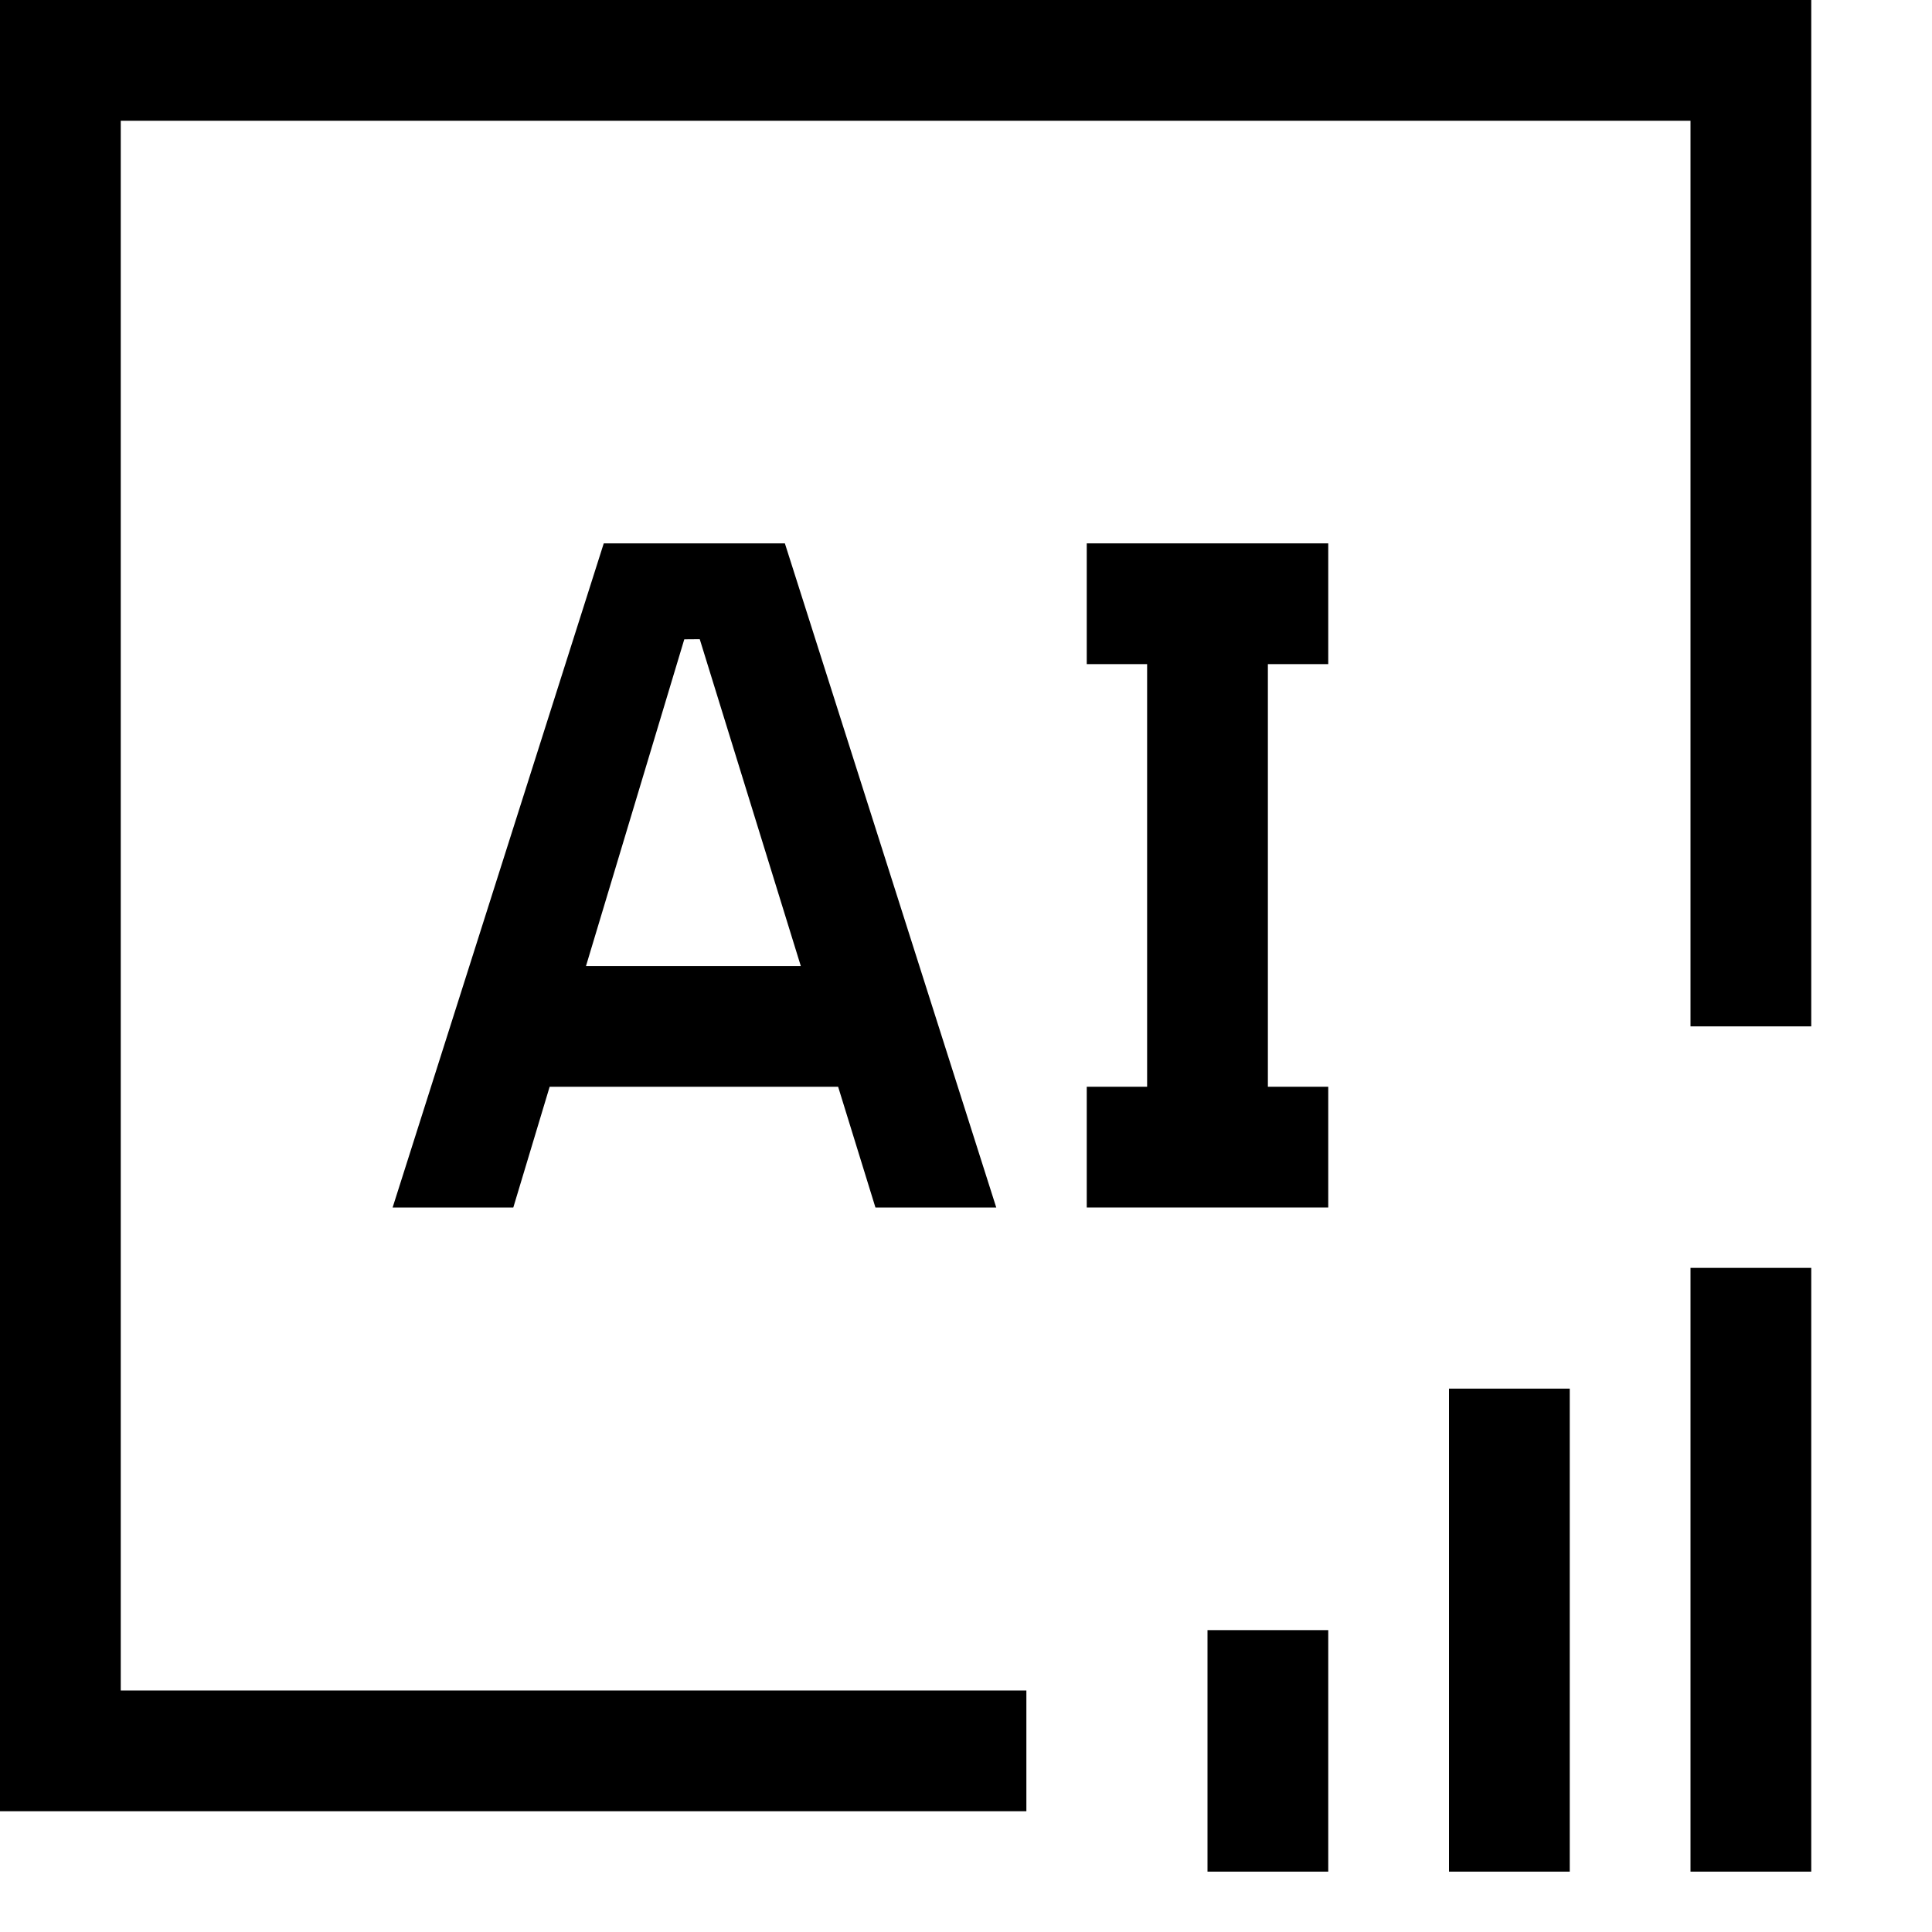
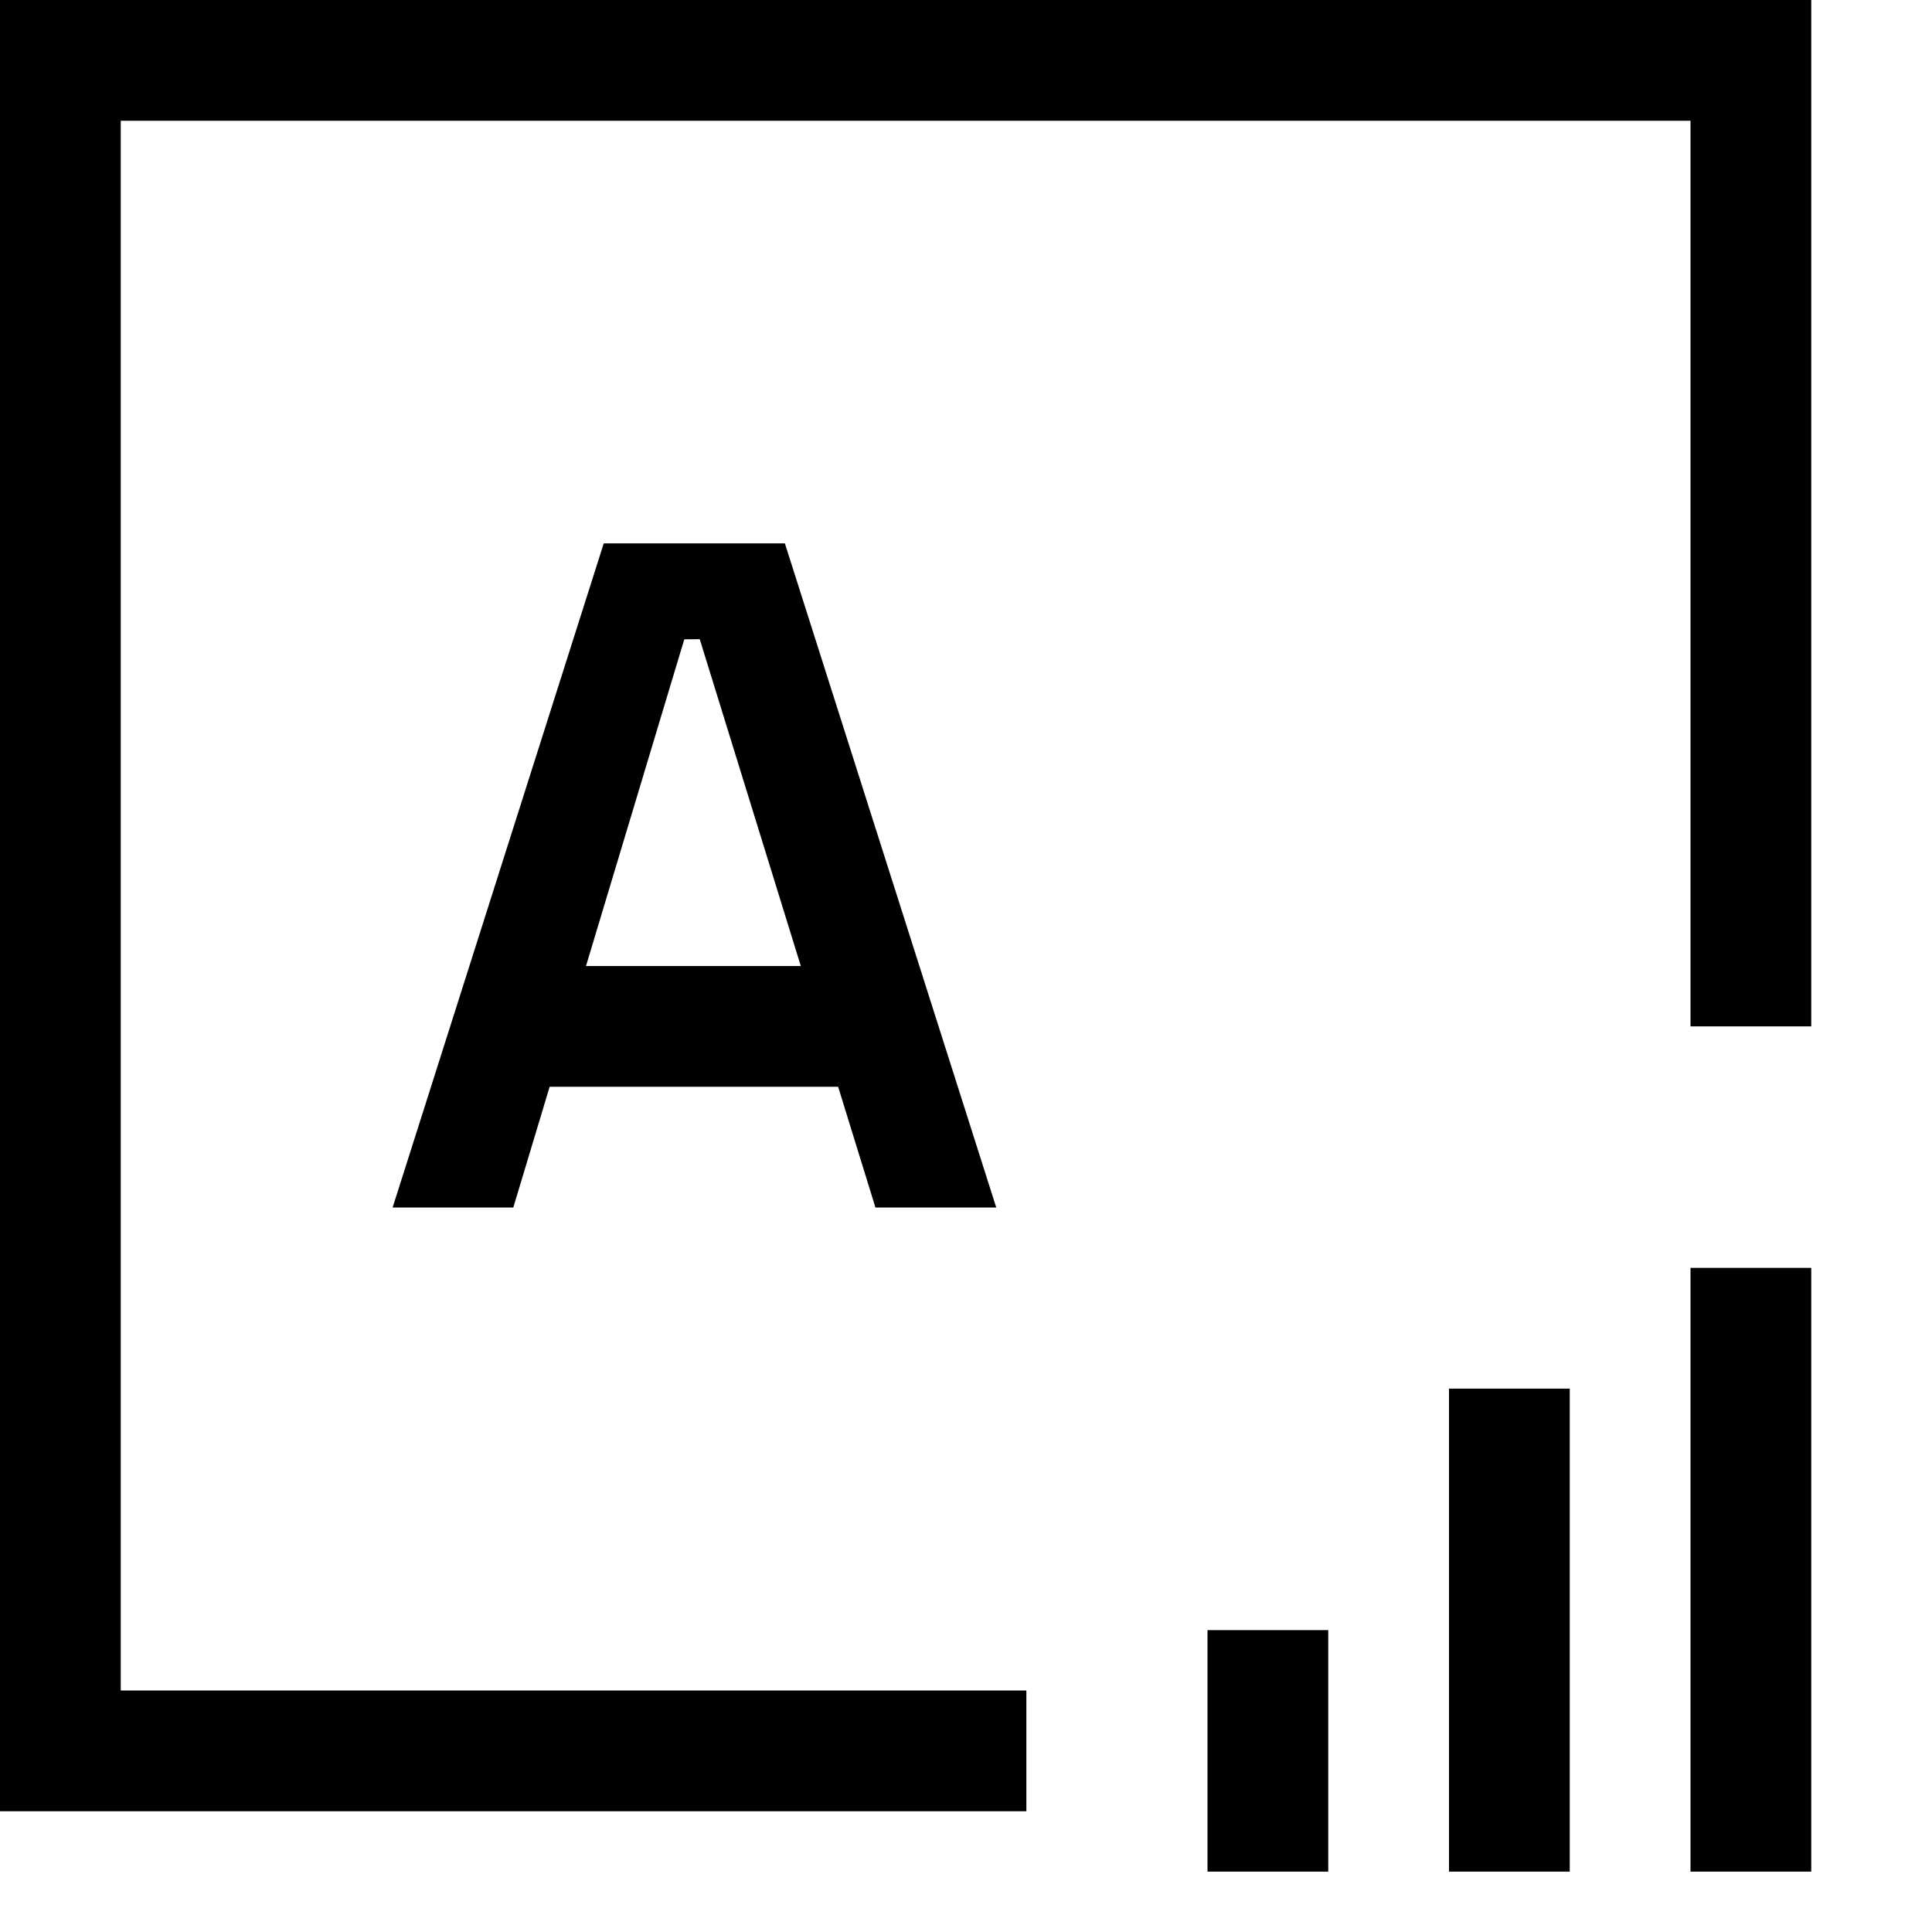
<svg xmlns="http://www.w3.org/2000/svg" id="icon" width="32" height="32" viewBox="0 0 32 32">
  <defs>
    <style>
      .cls-1 {
        fill: none;
      }
    </style>
  </defs>
  <rect x="24" y="23" width="2" height="8" />
  <rect x="28" y="21" width="2" height="10" />
  <rect x="20" y="27" width="2" height="4" />
-   <path d="M18,20v-2h1v-7h-1v-2h4v2h-1v7h1v2h-4Z" />
  <path d="M14.501,20h2l-3.501-11h-3l-3.497,11h1.999l.602-2h4.778l.618,2ZM9.706,16l1.628-5.411.256-.002,1.674,5.414h-3.558Z" />
  <polygon points="17 30 0 30 0 0 30 0 30 17 28 17 28 2 2 2 2 28 17 28 17 30" />
  <rect id="_Transparent_Rectangle_" data-name="&amp;lt;Transparent Rectangle&amp;gt;" class="cls-1" x="0" width="32" height="32" />
</svg>